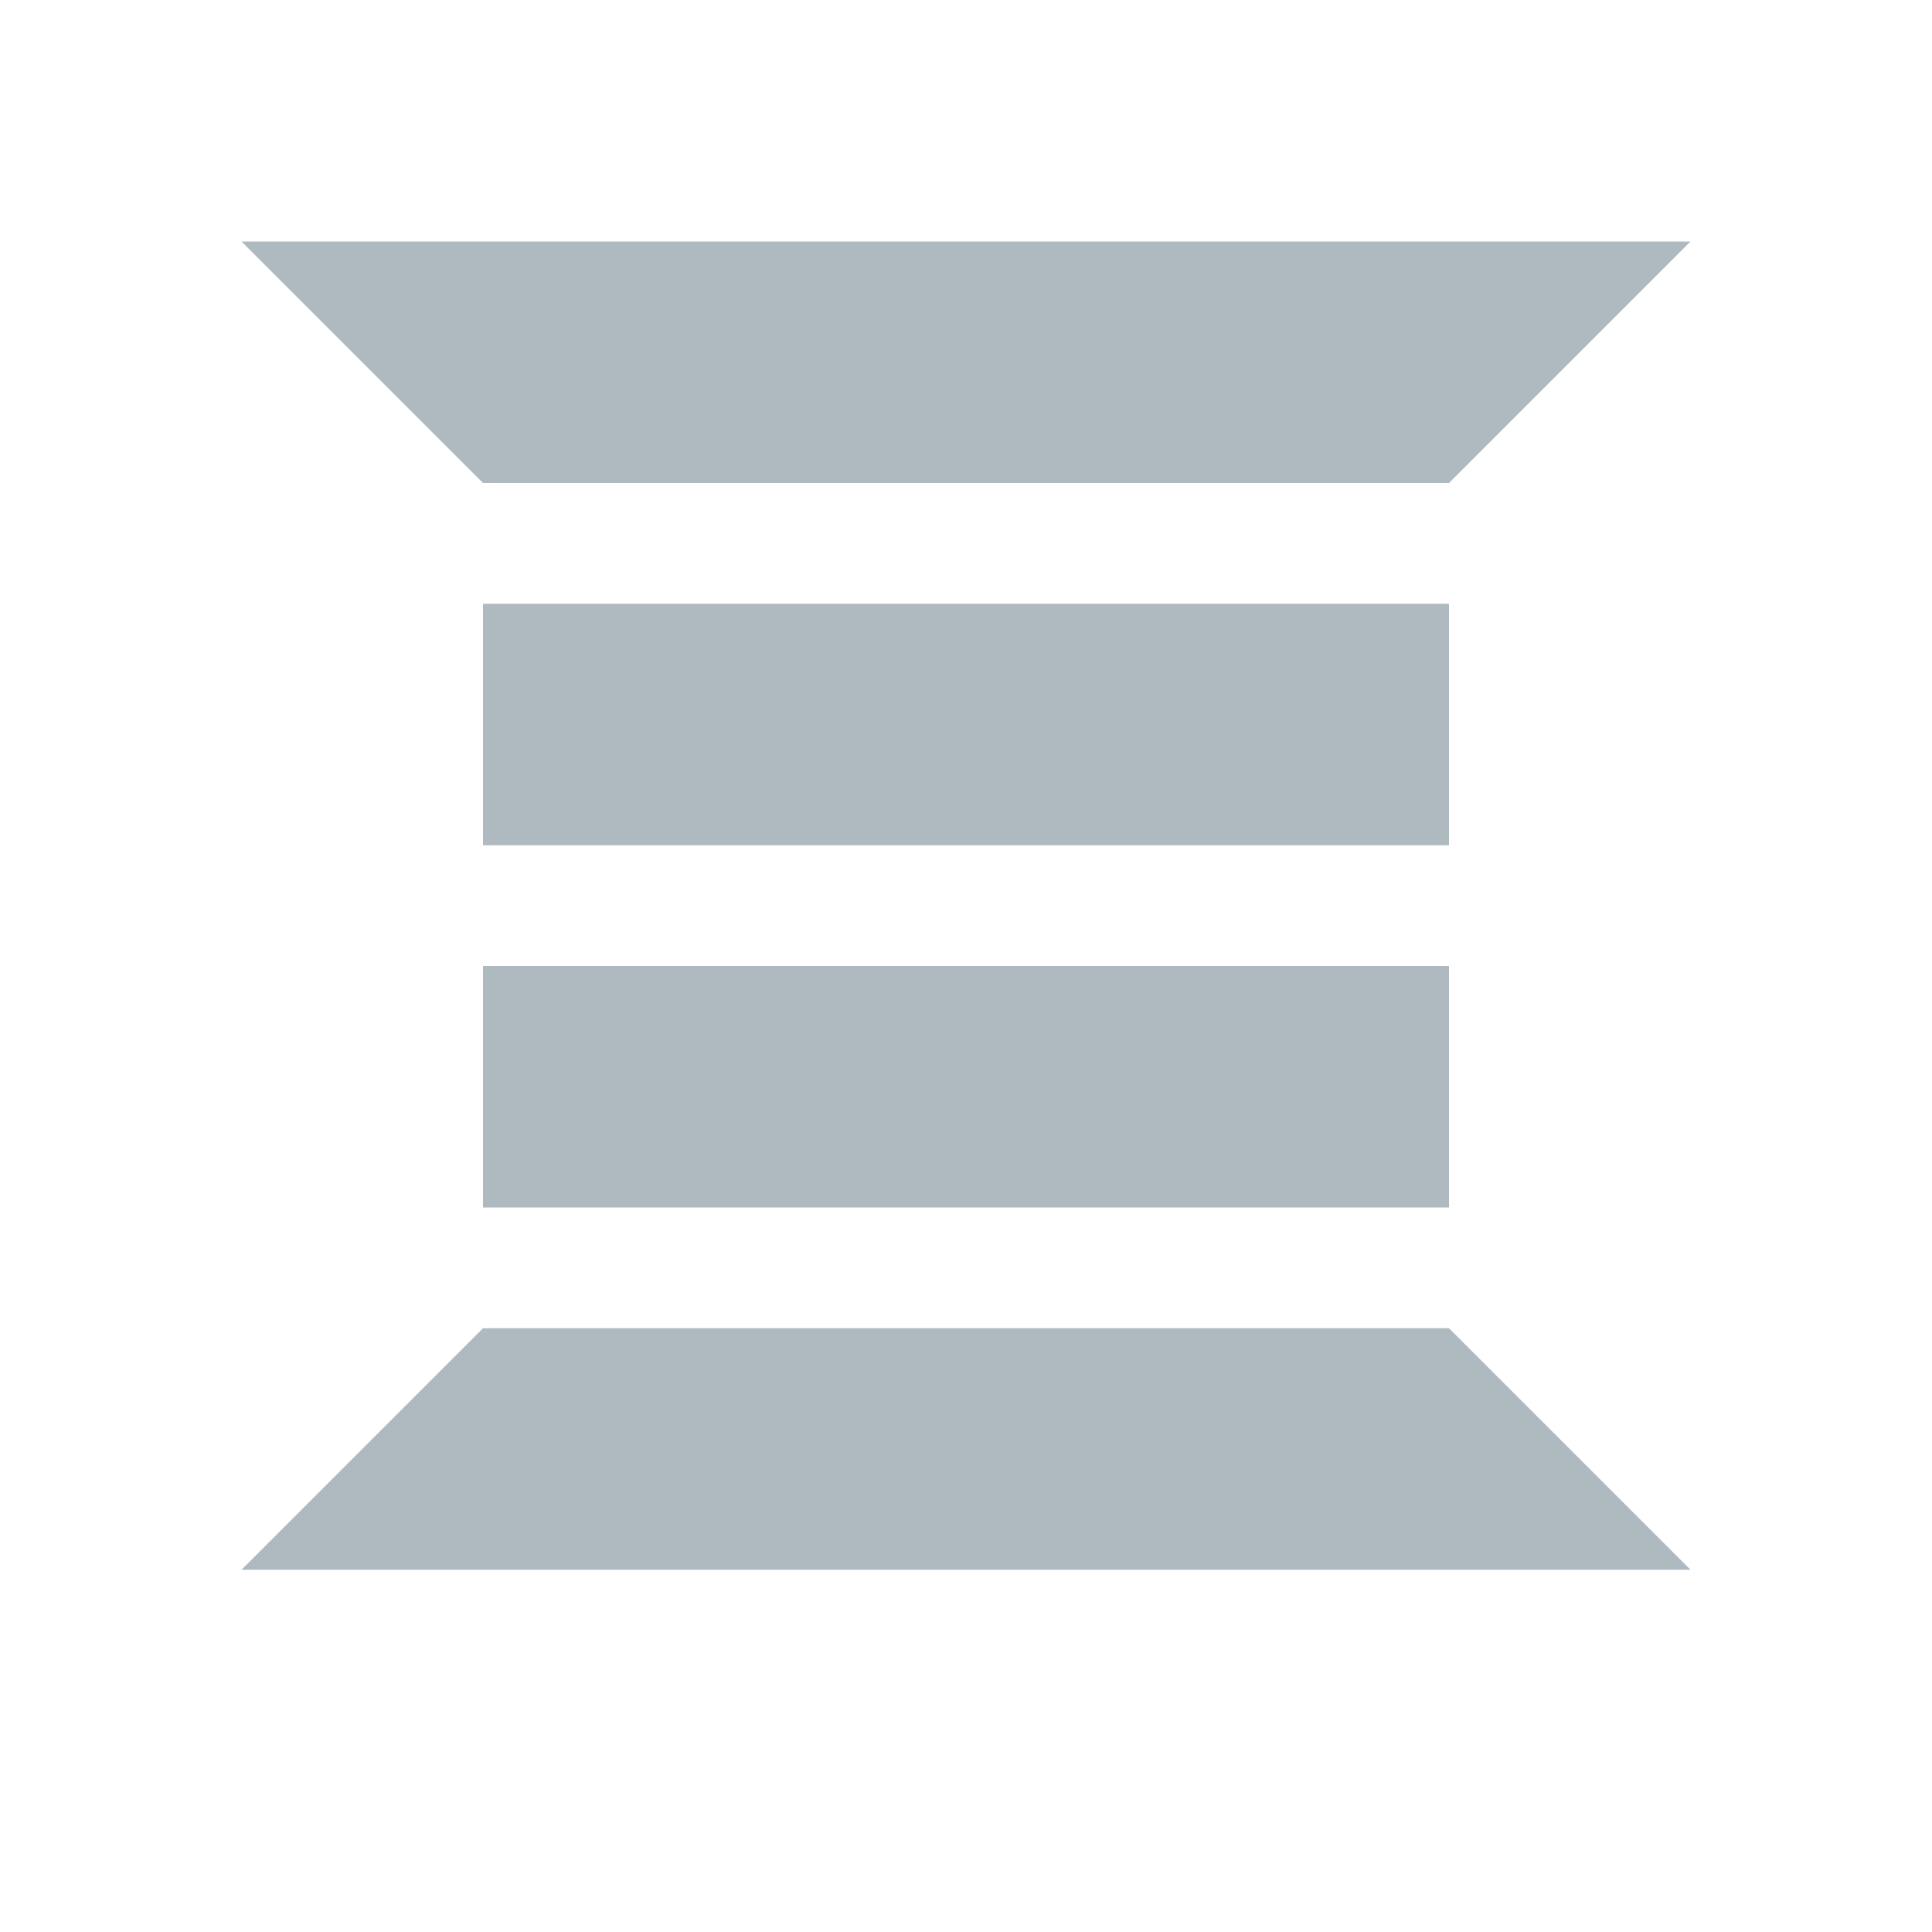
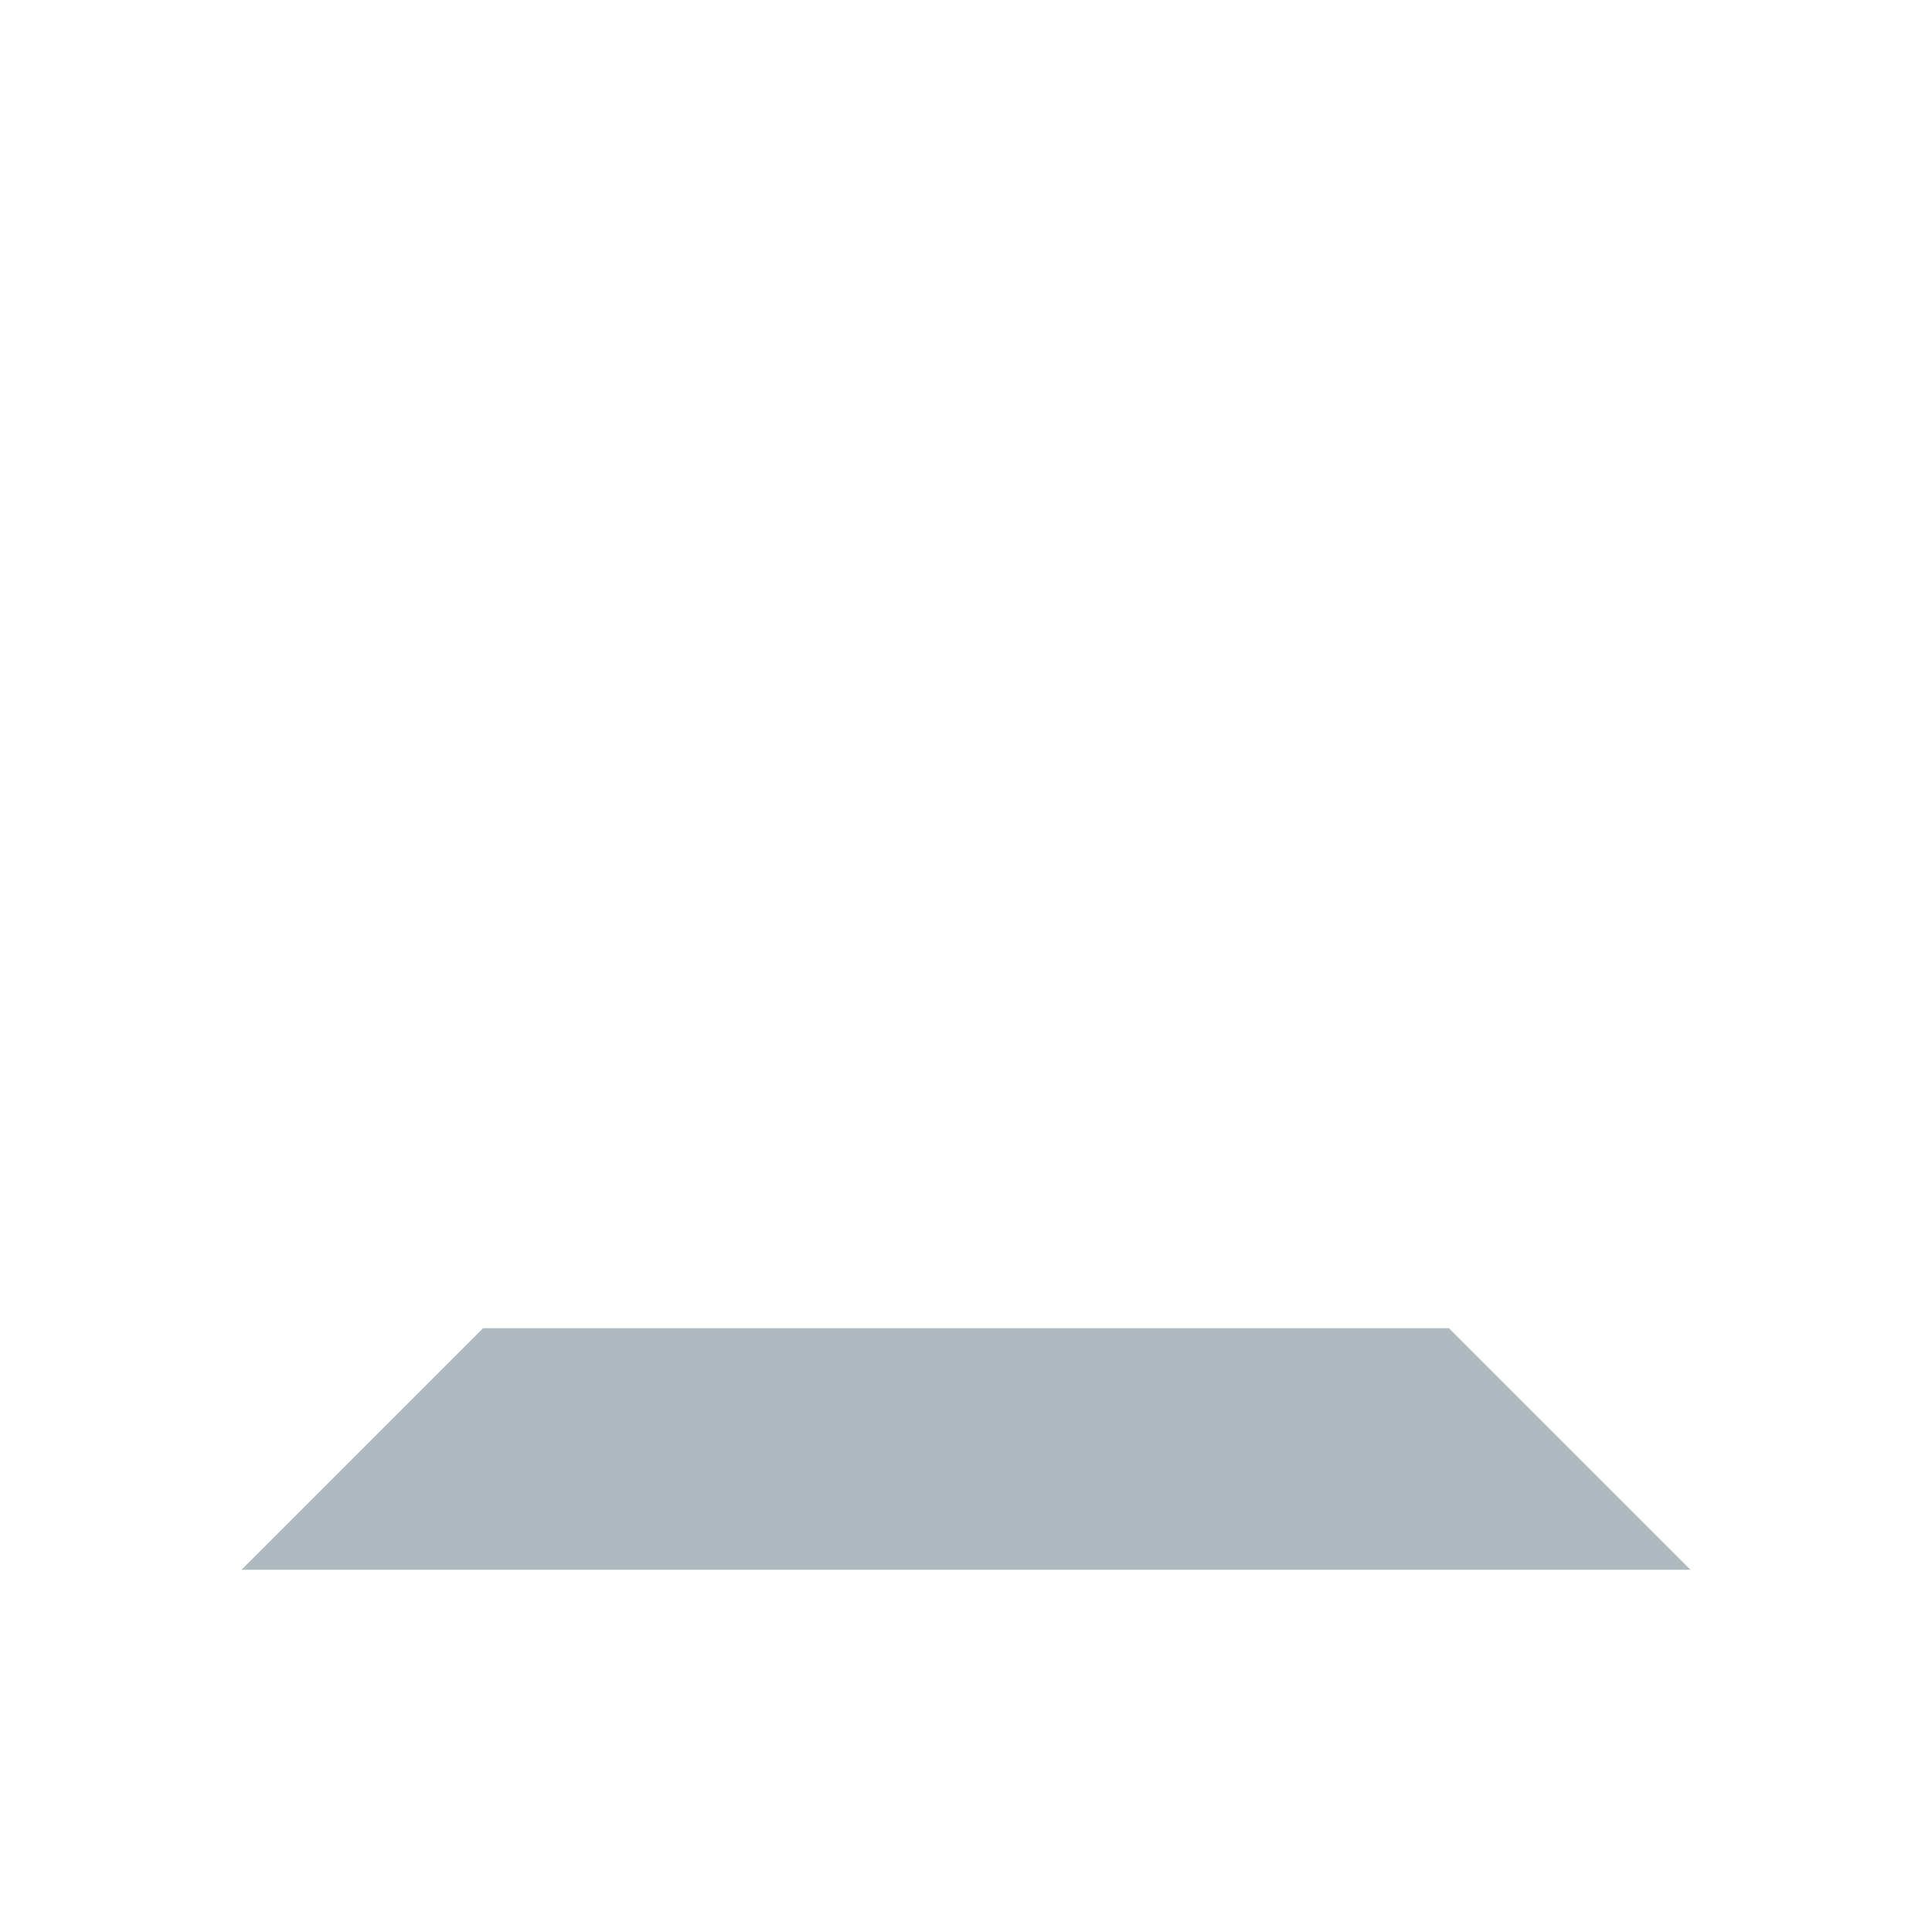
<svg xmlns="http://www.w3.org/2000/svg" width="16" height="16" viewBox="0 0 16 16">
  <g fill="none" fill-opacity=".8" fill-rule="evenodd">
-     <polygon fill="#9AA7B0" points="2 2 14 2 12 4 4 4" />
    <polygon fill="#9AA7B0" points="2 11 14 11 12 13 4 13" transform="matrix(1 0 0 -1 0 24)" />
-     <rect width="8" height="2" x="4" y="5" fill="#9AA7B0" />
-     <rect width="8" height="2" x="4" y="8" fill="#9AA7B0" />
  </g>
</svg>